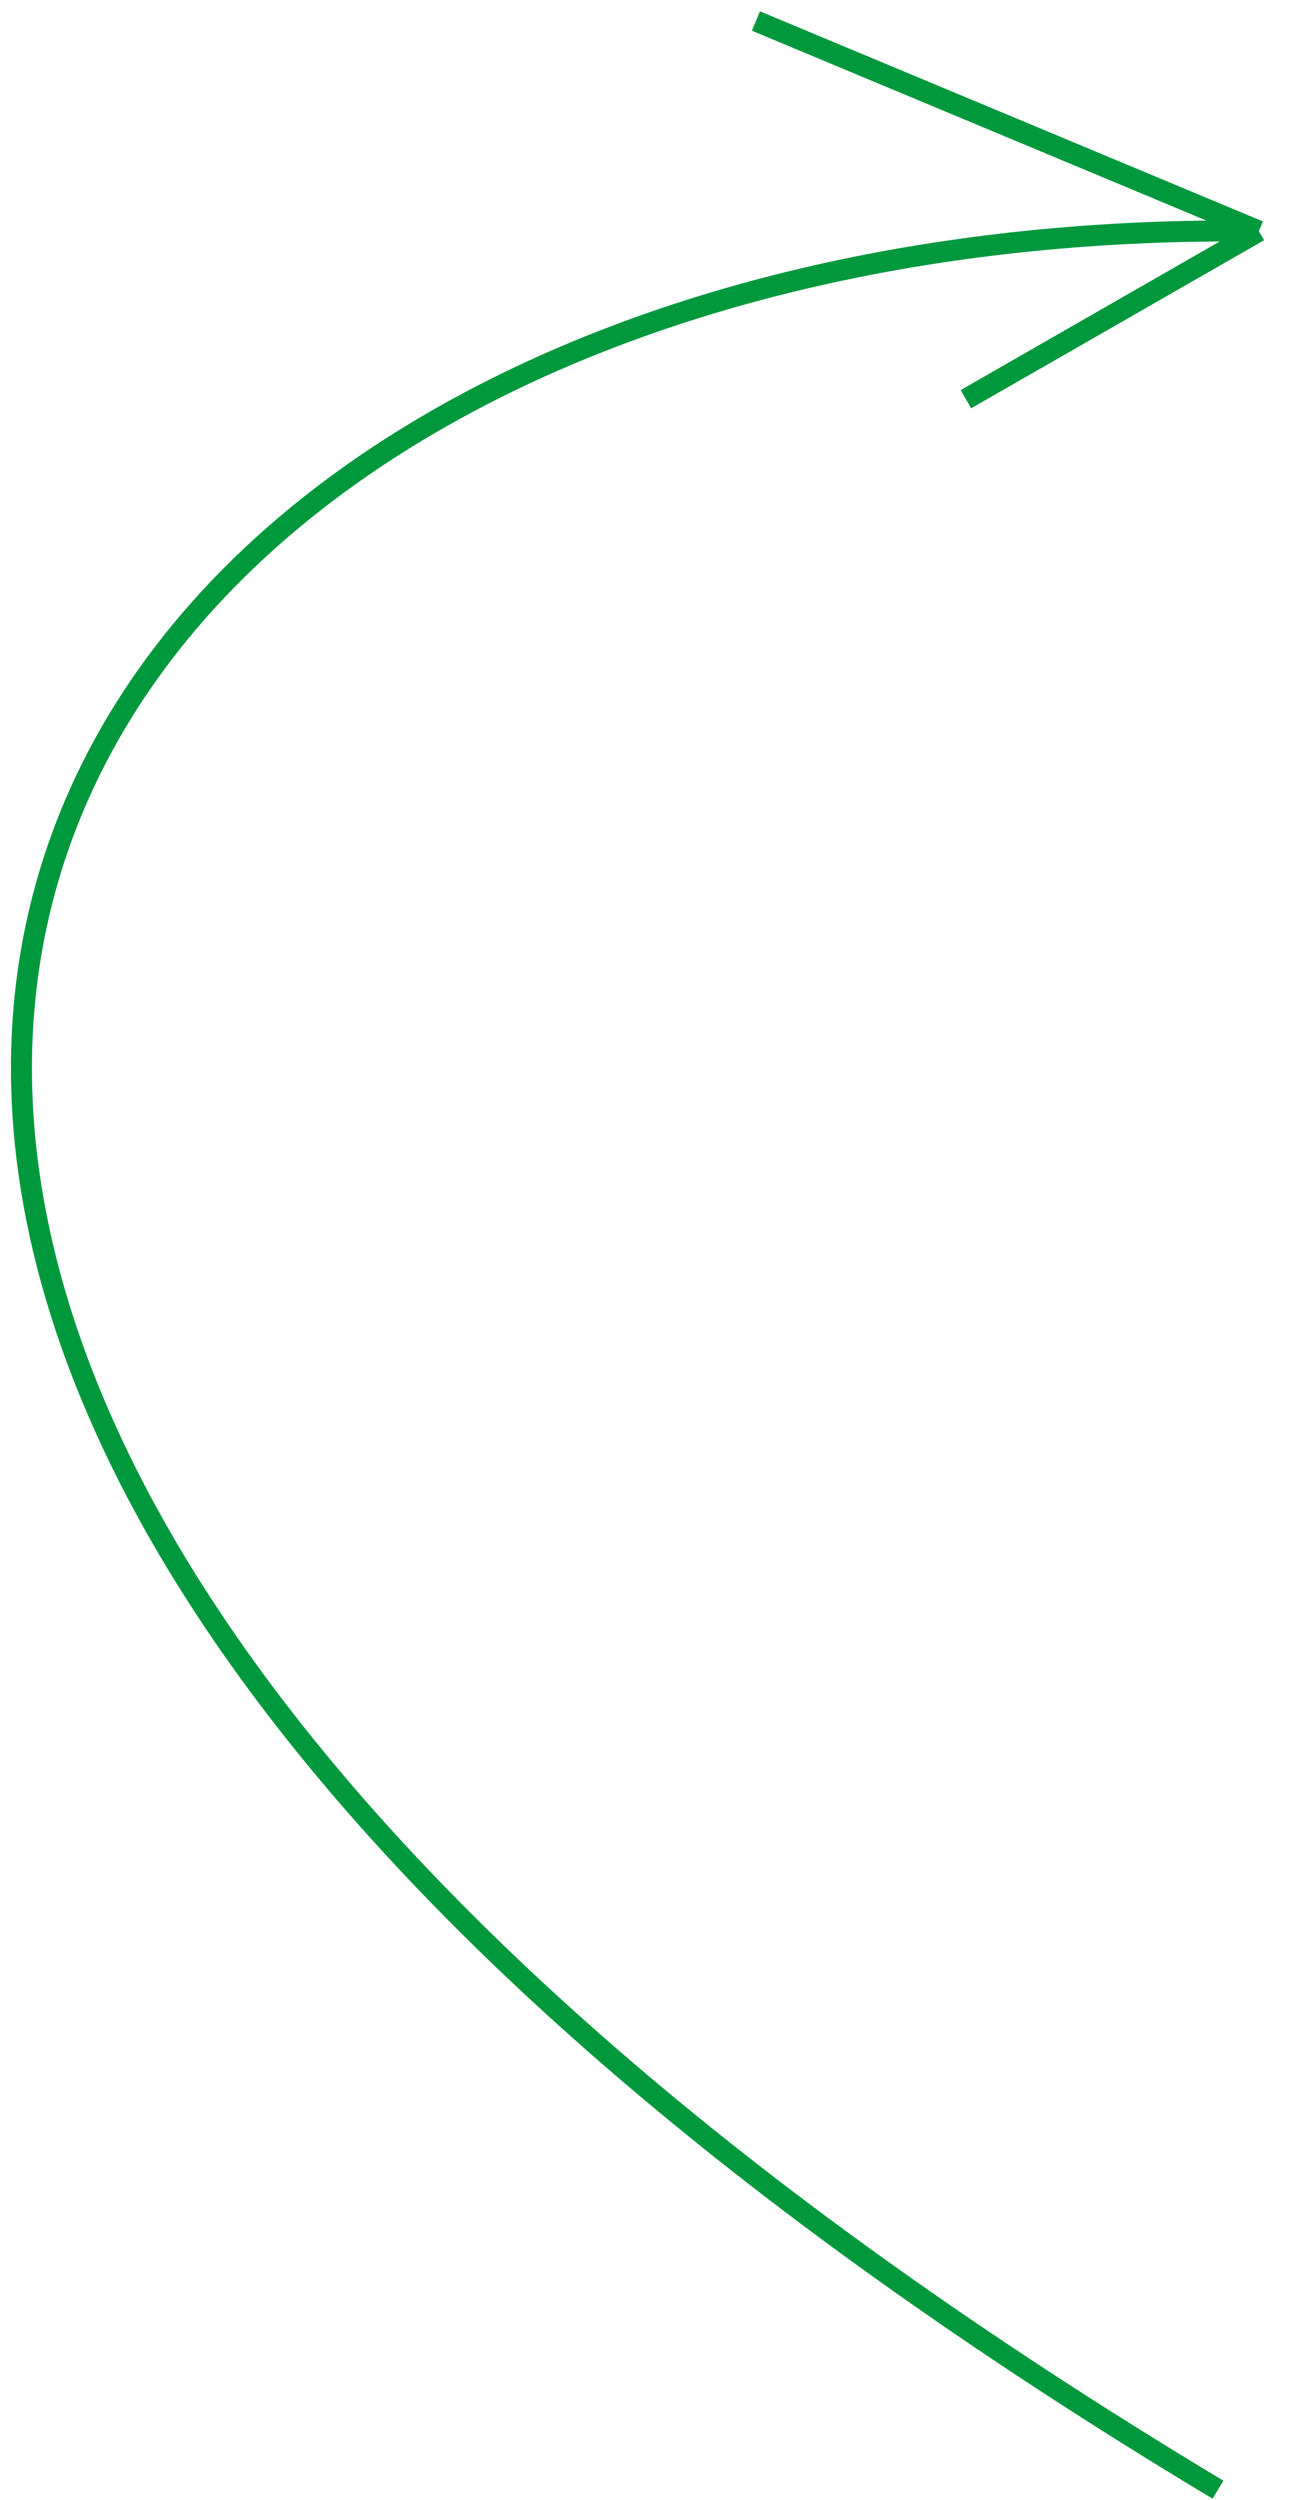
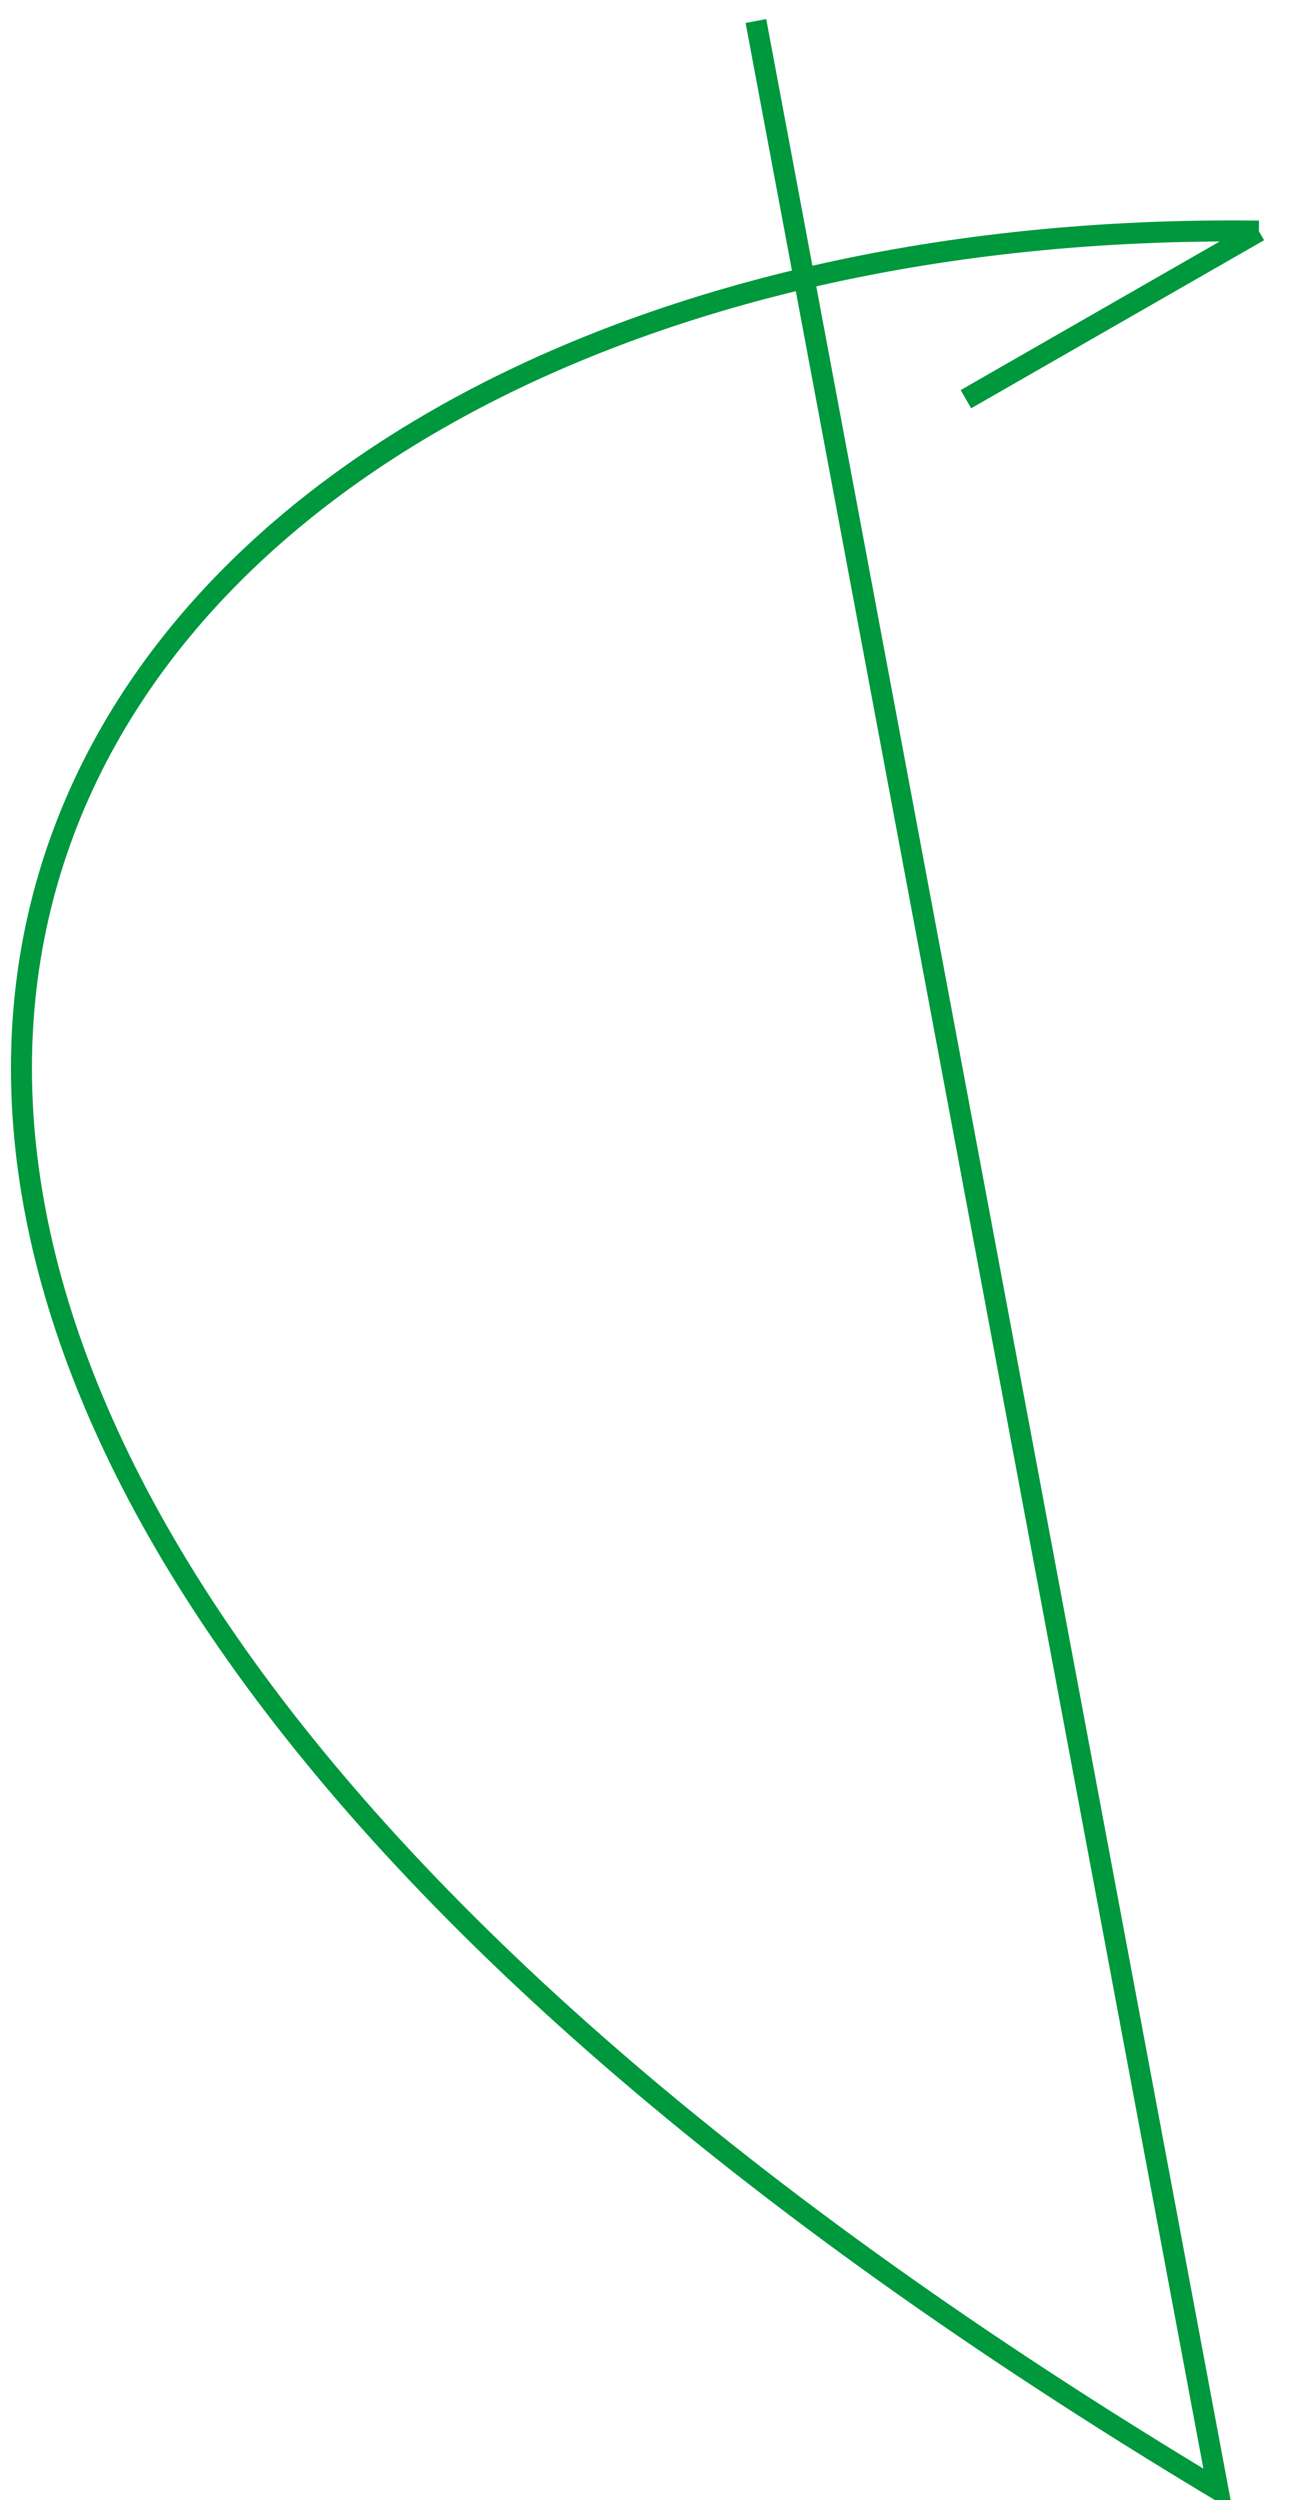
<svg xmlns="http://www.w3.org/2000/svg" width="62" height="119" viewBox="0 0 62 119" fill="none">
-   <path d="M59.946 11C0.035 10.22 -34.498 63 58 118.5M59.946 11L35.996 1M59.946 11L45.996 19" stroke="#00983D" />
+   <path d="M59.946 11C0.035 10.22 -34.498 63 58 118.5L35.996 1M59.946 11L45.996 19" stroke="#00983D" />
</svg>